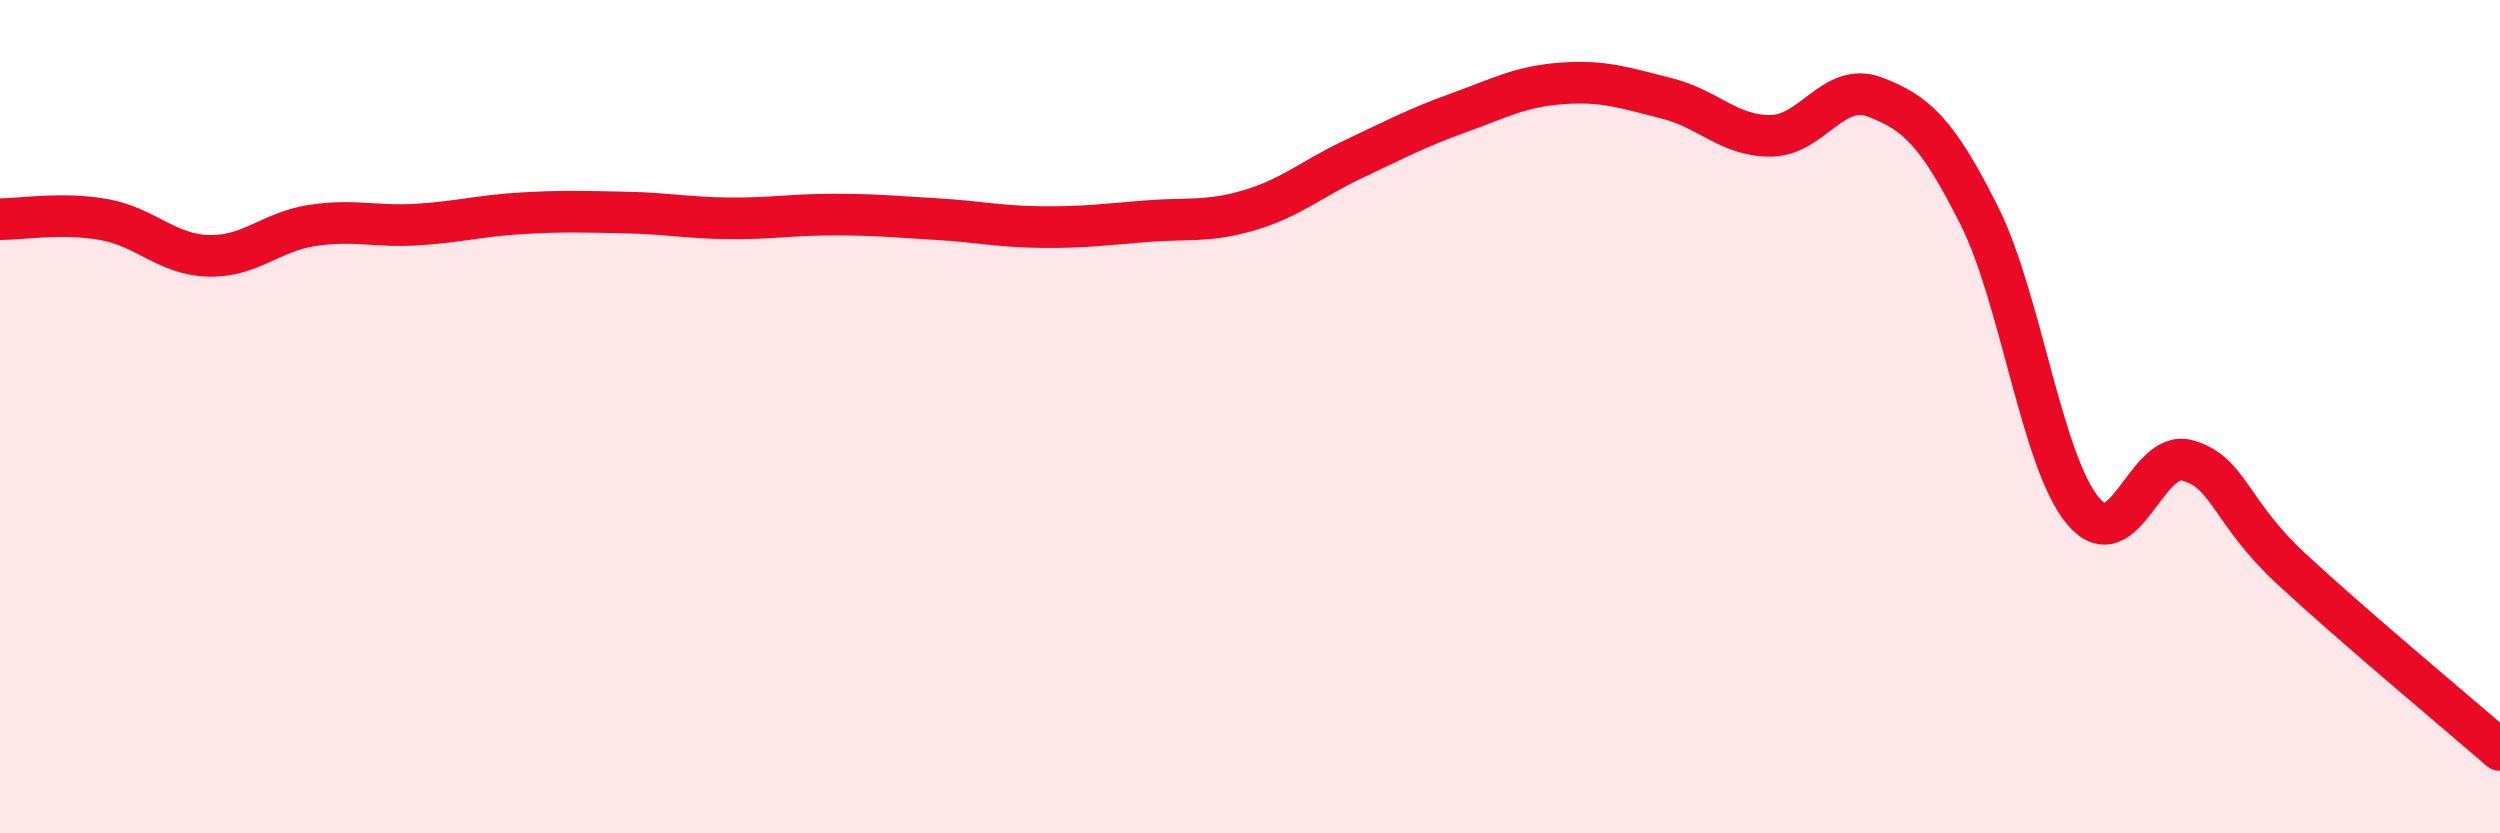
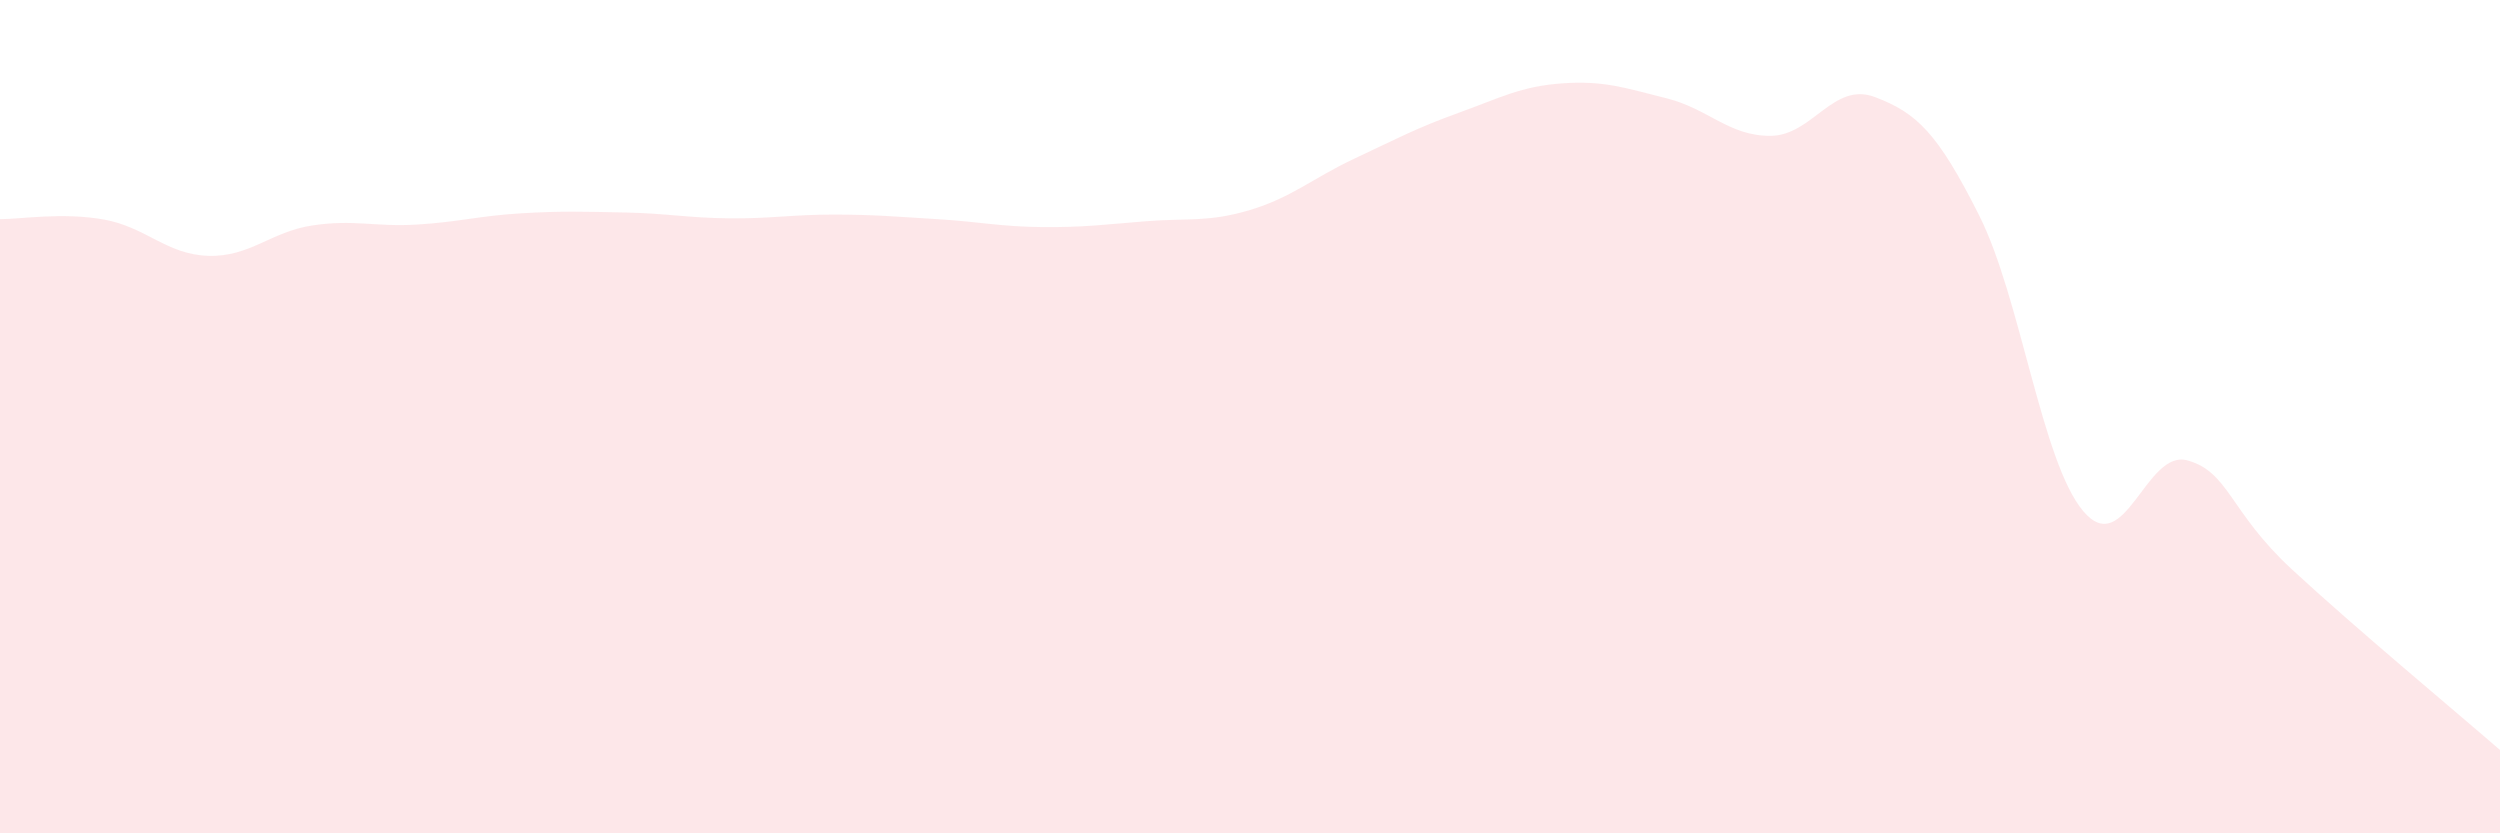
<svg xmlns="http://www.w3.org/2000/svg" width="60" height="20" viewBox="0 0 60 20">
  <path d="M 0,5.26 C 0.5,5.26 1.5,5.09 2.5,5.27 C 3.5,5.45 4,6.11 5,6.14 C 6,6.17 6.5,5.56 7.5,5.41 C 8.5,5.26 9,5.45 10,5.39 C 11,5.33 11.5,5.18 12.5,5.12 C 13.5,5.06 14,5.08 15,5.1 C 16,5.12 16.5,5.23 17.5,5.24 C 18.5,5.25 19,5.15 20,5.15 C 21,5.15 21.5,5.2 22.5,5.26 C 23.5,5.32 24,5.44 25,5.45 C 26,5.46 26.5,5.39 27.5,5.31 C 28.5,5.23 29,5.34 30,5.04 C 31,4.74 31.5,4.28 32.5,3.81 C 33.5,3.34 34,3.07 35,2.71 C 36,2.35 36.5,2.07 37.5,2 C 38.5,1.93 39,2.11 40,2.36 C 41,2.61 41.5,3.27 42.5,3.26 C 43.5,3.25 44,1.95 45,2.33 C 46,2.71 46.5,3.18 47.5,5.17 C 48.5,7.16 49,11.09 50,12.27 C 51,13.45 51.5,10.77 52.5,11.05 C 53.5,11.33 53.5,12.27 55,13.66 C 56.5,15.05 59,17.13 60,18L60 20L0 20Z" fill="#EB0A25" opacity="0.1" stroke-linecap="round" stroke-linejoin="round" />
-   <path d="M 0,5.26 C 0.5,5.26 1.5,5.09 2.5,5.27 C 3.5,5.45 4,6.11 5,6.14 C 6,6.17 6.5,5.56 7.5,5.41 C 8.5,5.26 9,5.45 10,5.39 C 11,5.33 11.5,5.18 12.5,5.12 C 13.5,5.06 14,5.08 15,5.1 C 16,5.12 16.5,5.23 17.5,5.24 C 18.5,5.25 19,5.15 20,5.15 C 21,5.15 21.5,5.2 22.5,5.26 C 23.5,5.32 24,5.44 25,5.45 C 26,5.46 26.5,5.39 27.5,5.31 C 28.5,5.23 29,5.34 30,5.04 C 31,4.74 31.5,4.28 32.5,3.81 C 33.5,3.34 34,3.07 35,2.71 C 36,2.35 36.5,2.07 37.5,2 C 38.5,1.93 39,2.11 40,2.36 C 41,2.61 41.5,3.27 42.5,3.26 C 43.5,3.25 44,1.95 45,2.33 C 46,2.71 46.5,3.18 47.5,5.17 C 48.5,7.16 49,11.09 50,12.27 C 51,13.45 51.5,10.77 52.5,11.05 C 53.5,11.33 53.5,12.27 55,13.66 C 56.5,15.05 59,17.13 60,18" stroke="#EB0A25" stroke-width="1" fill="none" stroke-linecap="round" stroke-linejoin="round" />
</svg>